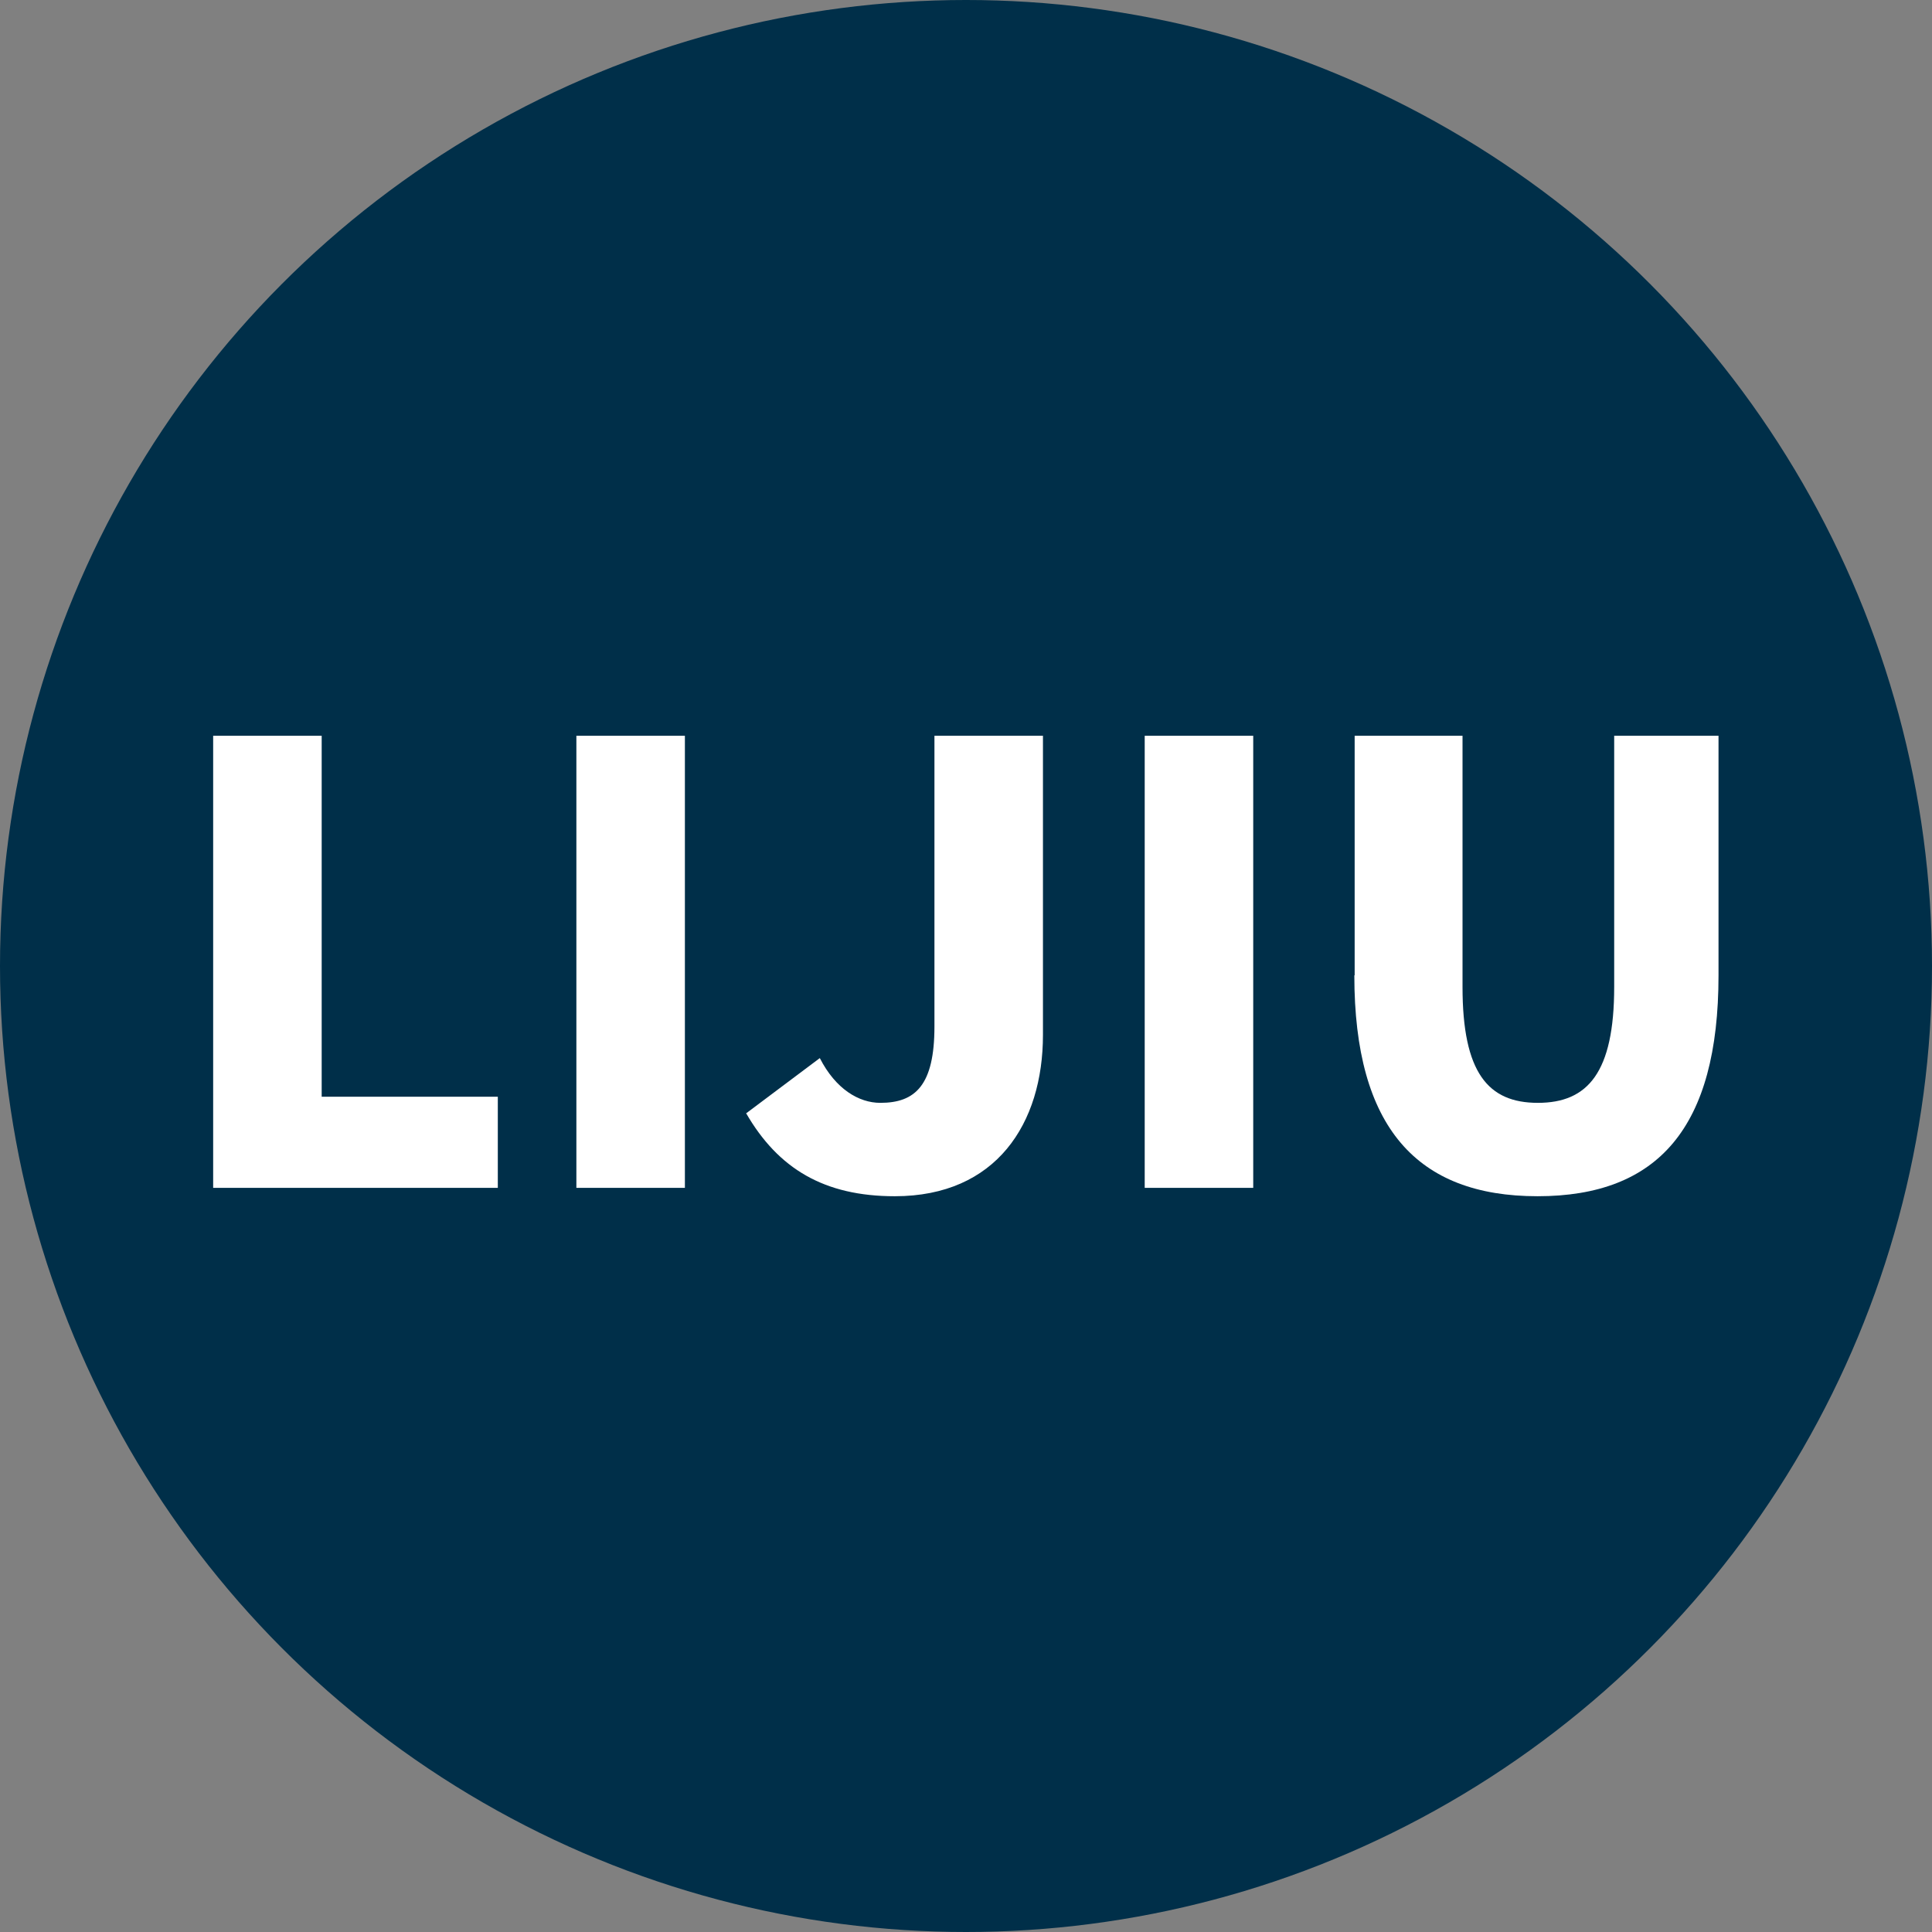
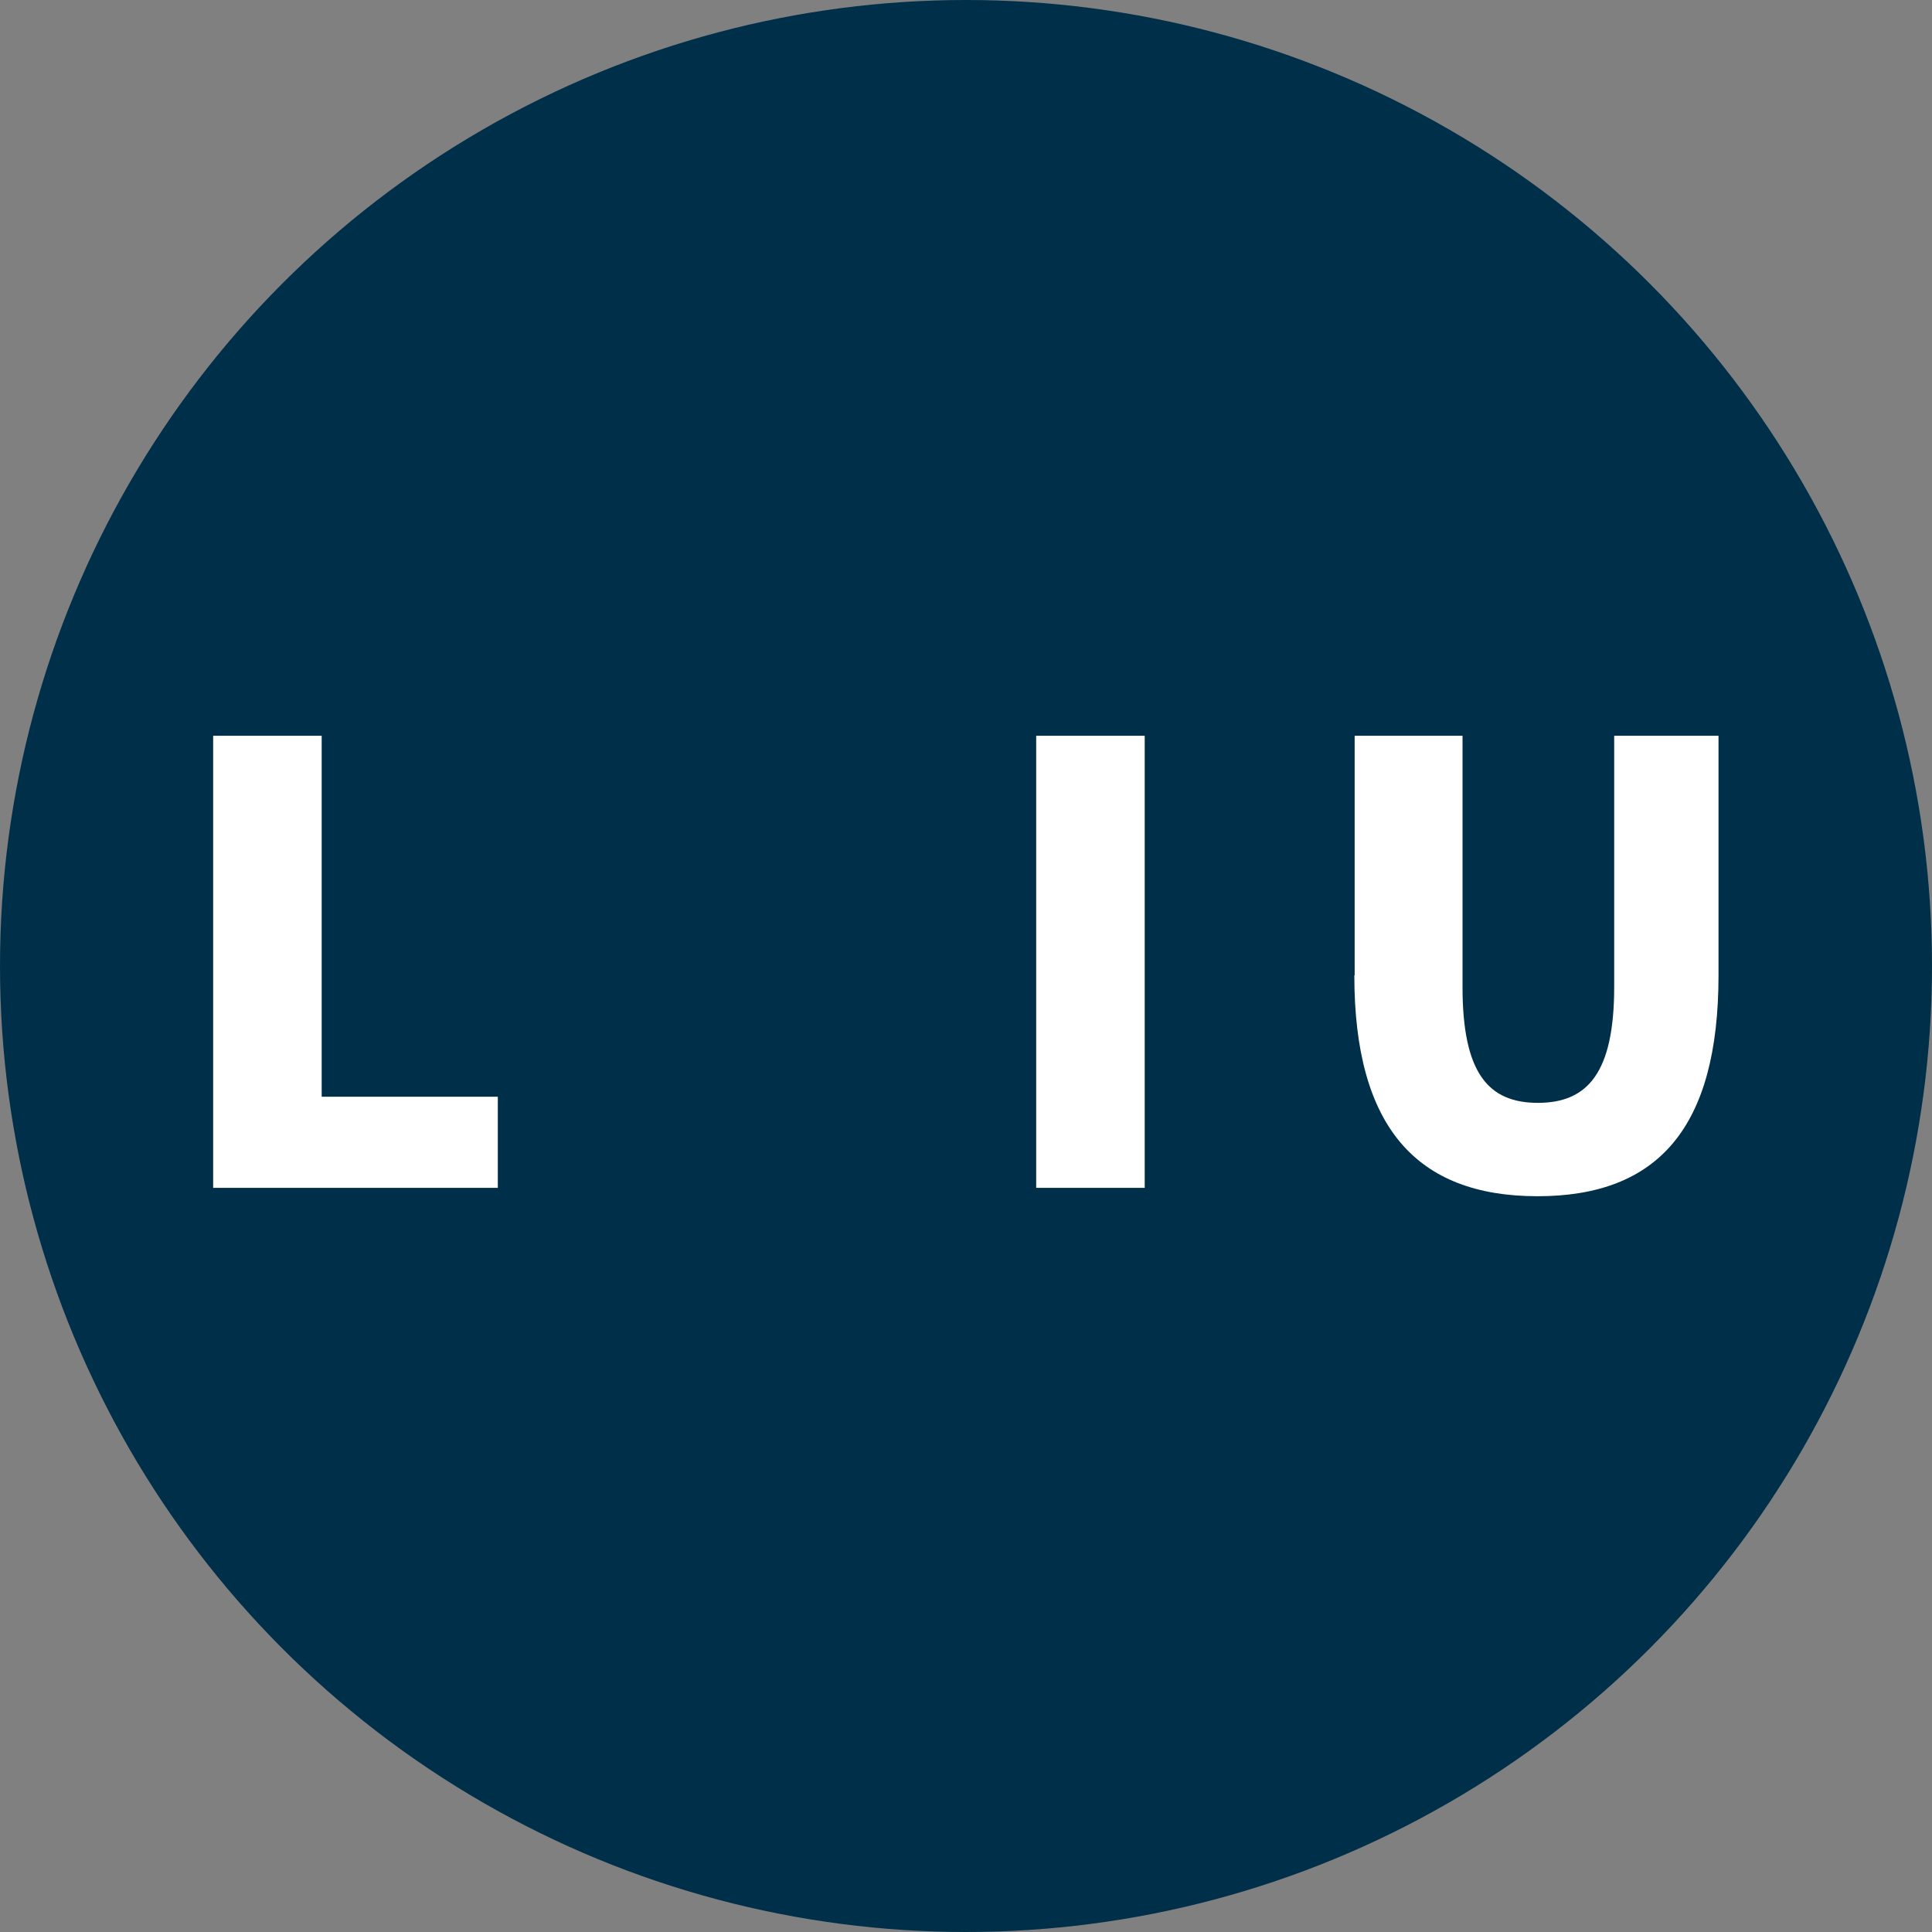
<svg xmlns="http://www.w3.org/2000/svg" id="uuid-08f2d8d5-3211-4066-8607-93017eba8417" data-name="图层 1" width="60" height="60" viewBox="0 0 60 60">
  <rect x="0" y="0" width="60" height="60" fill="#808080" stroke="none" />
  <defs>
    <style>
      .uuid-a0580534-7dcc-4d7c-9feb-c60fe9f2267a {
        fill: #fff;
      }

      .uuid-11826ee7-3b70-444d-bdc5-58cd2f71ece1 {
        fill: #002f49;
      }
    </style>
  </defs>
  <circle class="uuid-11826ee7-3b70-444d-bdc5-58cd2f71ece1" cx="30" cy="30" r="30" />
  <g>
    <path class="uuid-a0580534-7dcc-4d7c-9feb-c60fe9f2267a" d="M6.62,22.85h3.37v11.21h5.47v2.83H6.62v-14.04Z" />
-     <path class="uuid-a0580534-7dcc-4d7c-9feb-c60fe9f2267a" d="M17.9,22.85h3.37v14.04h-3.37v-14.04Z" />
-     <path class="uuid-a0580534-7dcc-4d7c-9feb-c60fe9f2267a" d="M23.18,34.57l2.28-1.71c.49.96,1.21,1.39,1.88,1.39,1.09,0,1.68-.55,1.68-2.37v-9.03h3.37v9.29c0,2.75-1.45,5.01-4.6,5.01-2.19,0-3.62-.85-4.62-2.58Z" />
-     <path class="uuid-a0580534-7dcc-4d7c-9feb-c60fe9f2267a" d="M35.55,22.85h3.37v14.04h-3.37v-14.04Z" />
+     <path class="uuid-a0580534-7dcc-4d7c-9feb-c60fe9f2267a" d="M35.55,22.85v14.04h-3.37v-14.04Z" />
    <path class="uuid-a0580534-7dcc-4d7c-9feb-c60fe9f2267a" d="M42.07,30.29v-7.44h3.35v7.8c0,2.66.79,3.6,2.34,3.6s2.37-.94,2.37-3.6v-7.8h3.24v7.44c0,4.73-1.88,6.86-5.62,6.86s-5.69-2.13-5.69-6.86Z" />
  </g>
</svg>